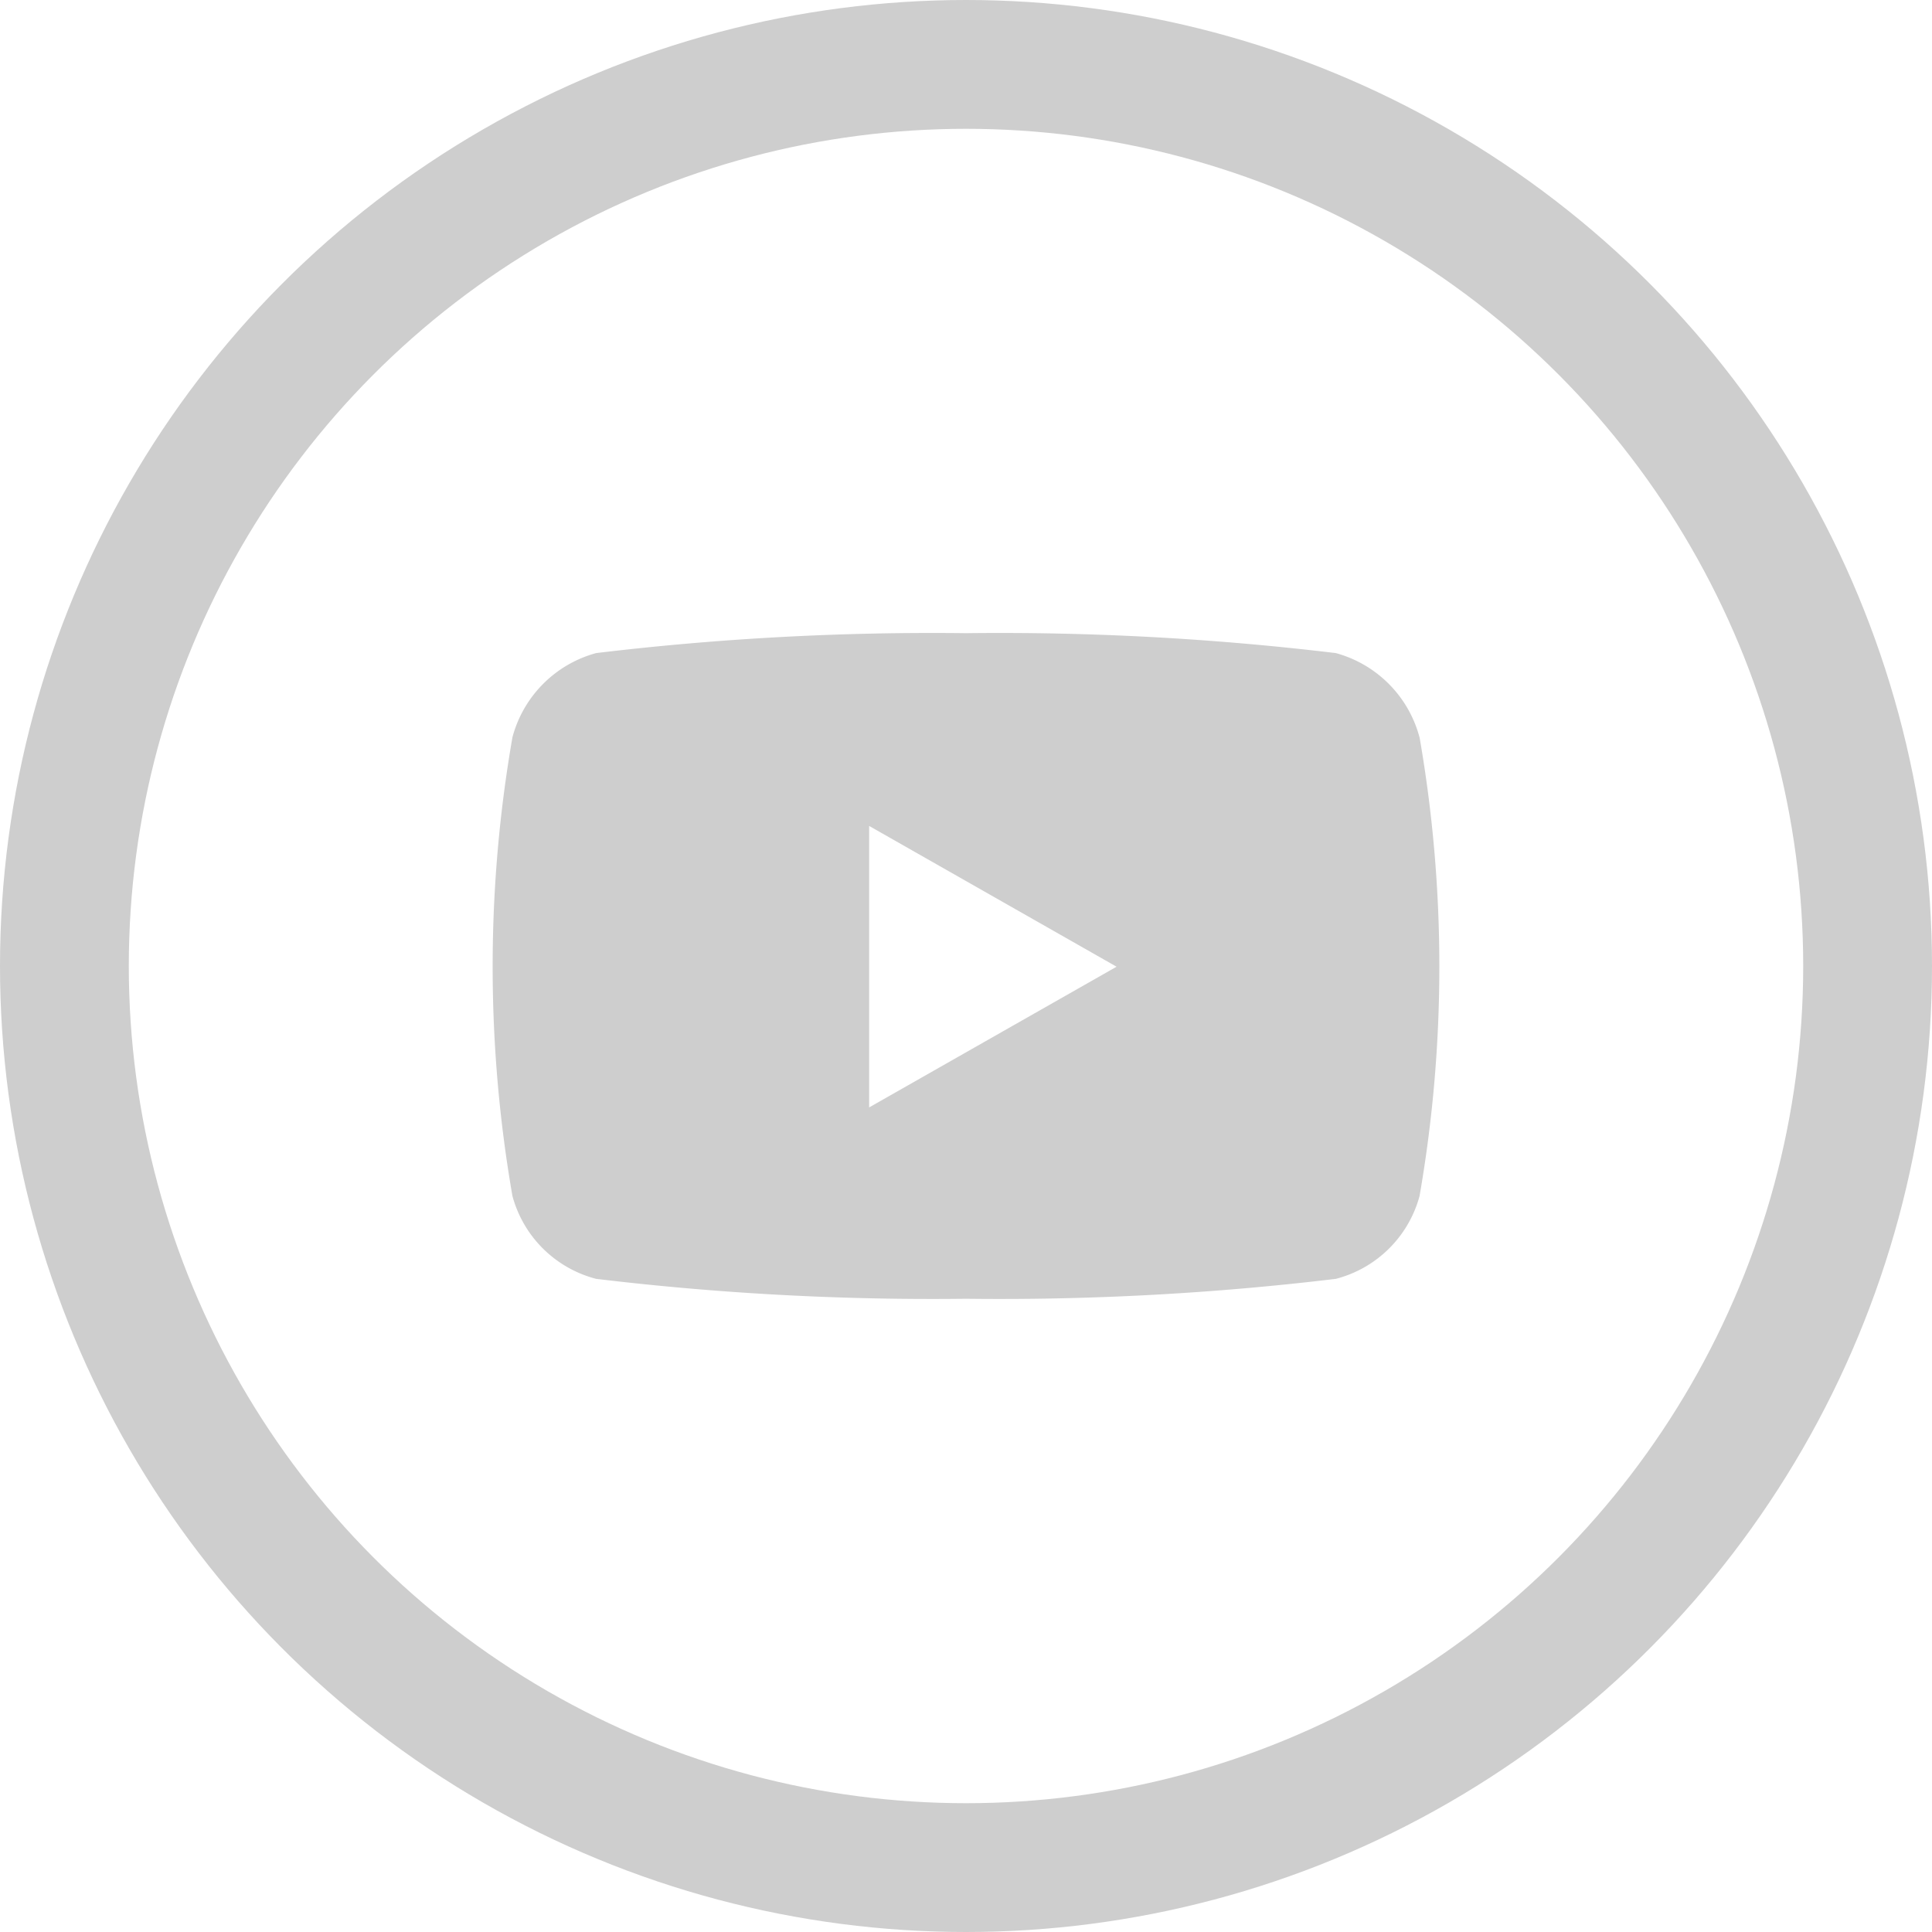
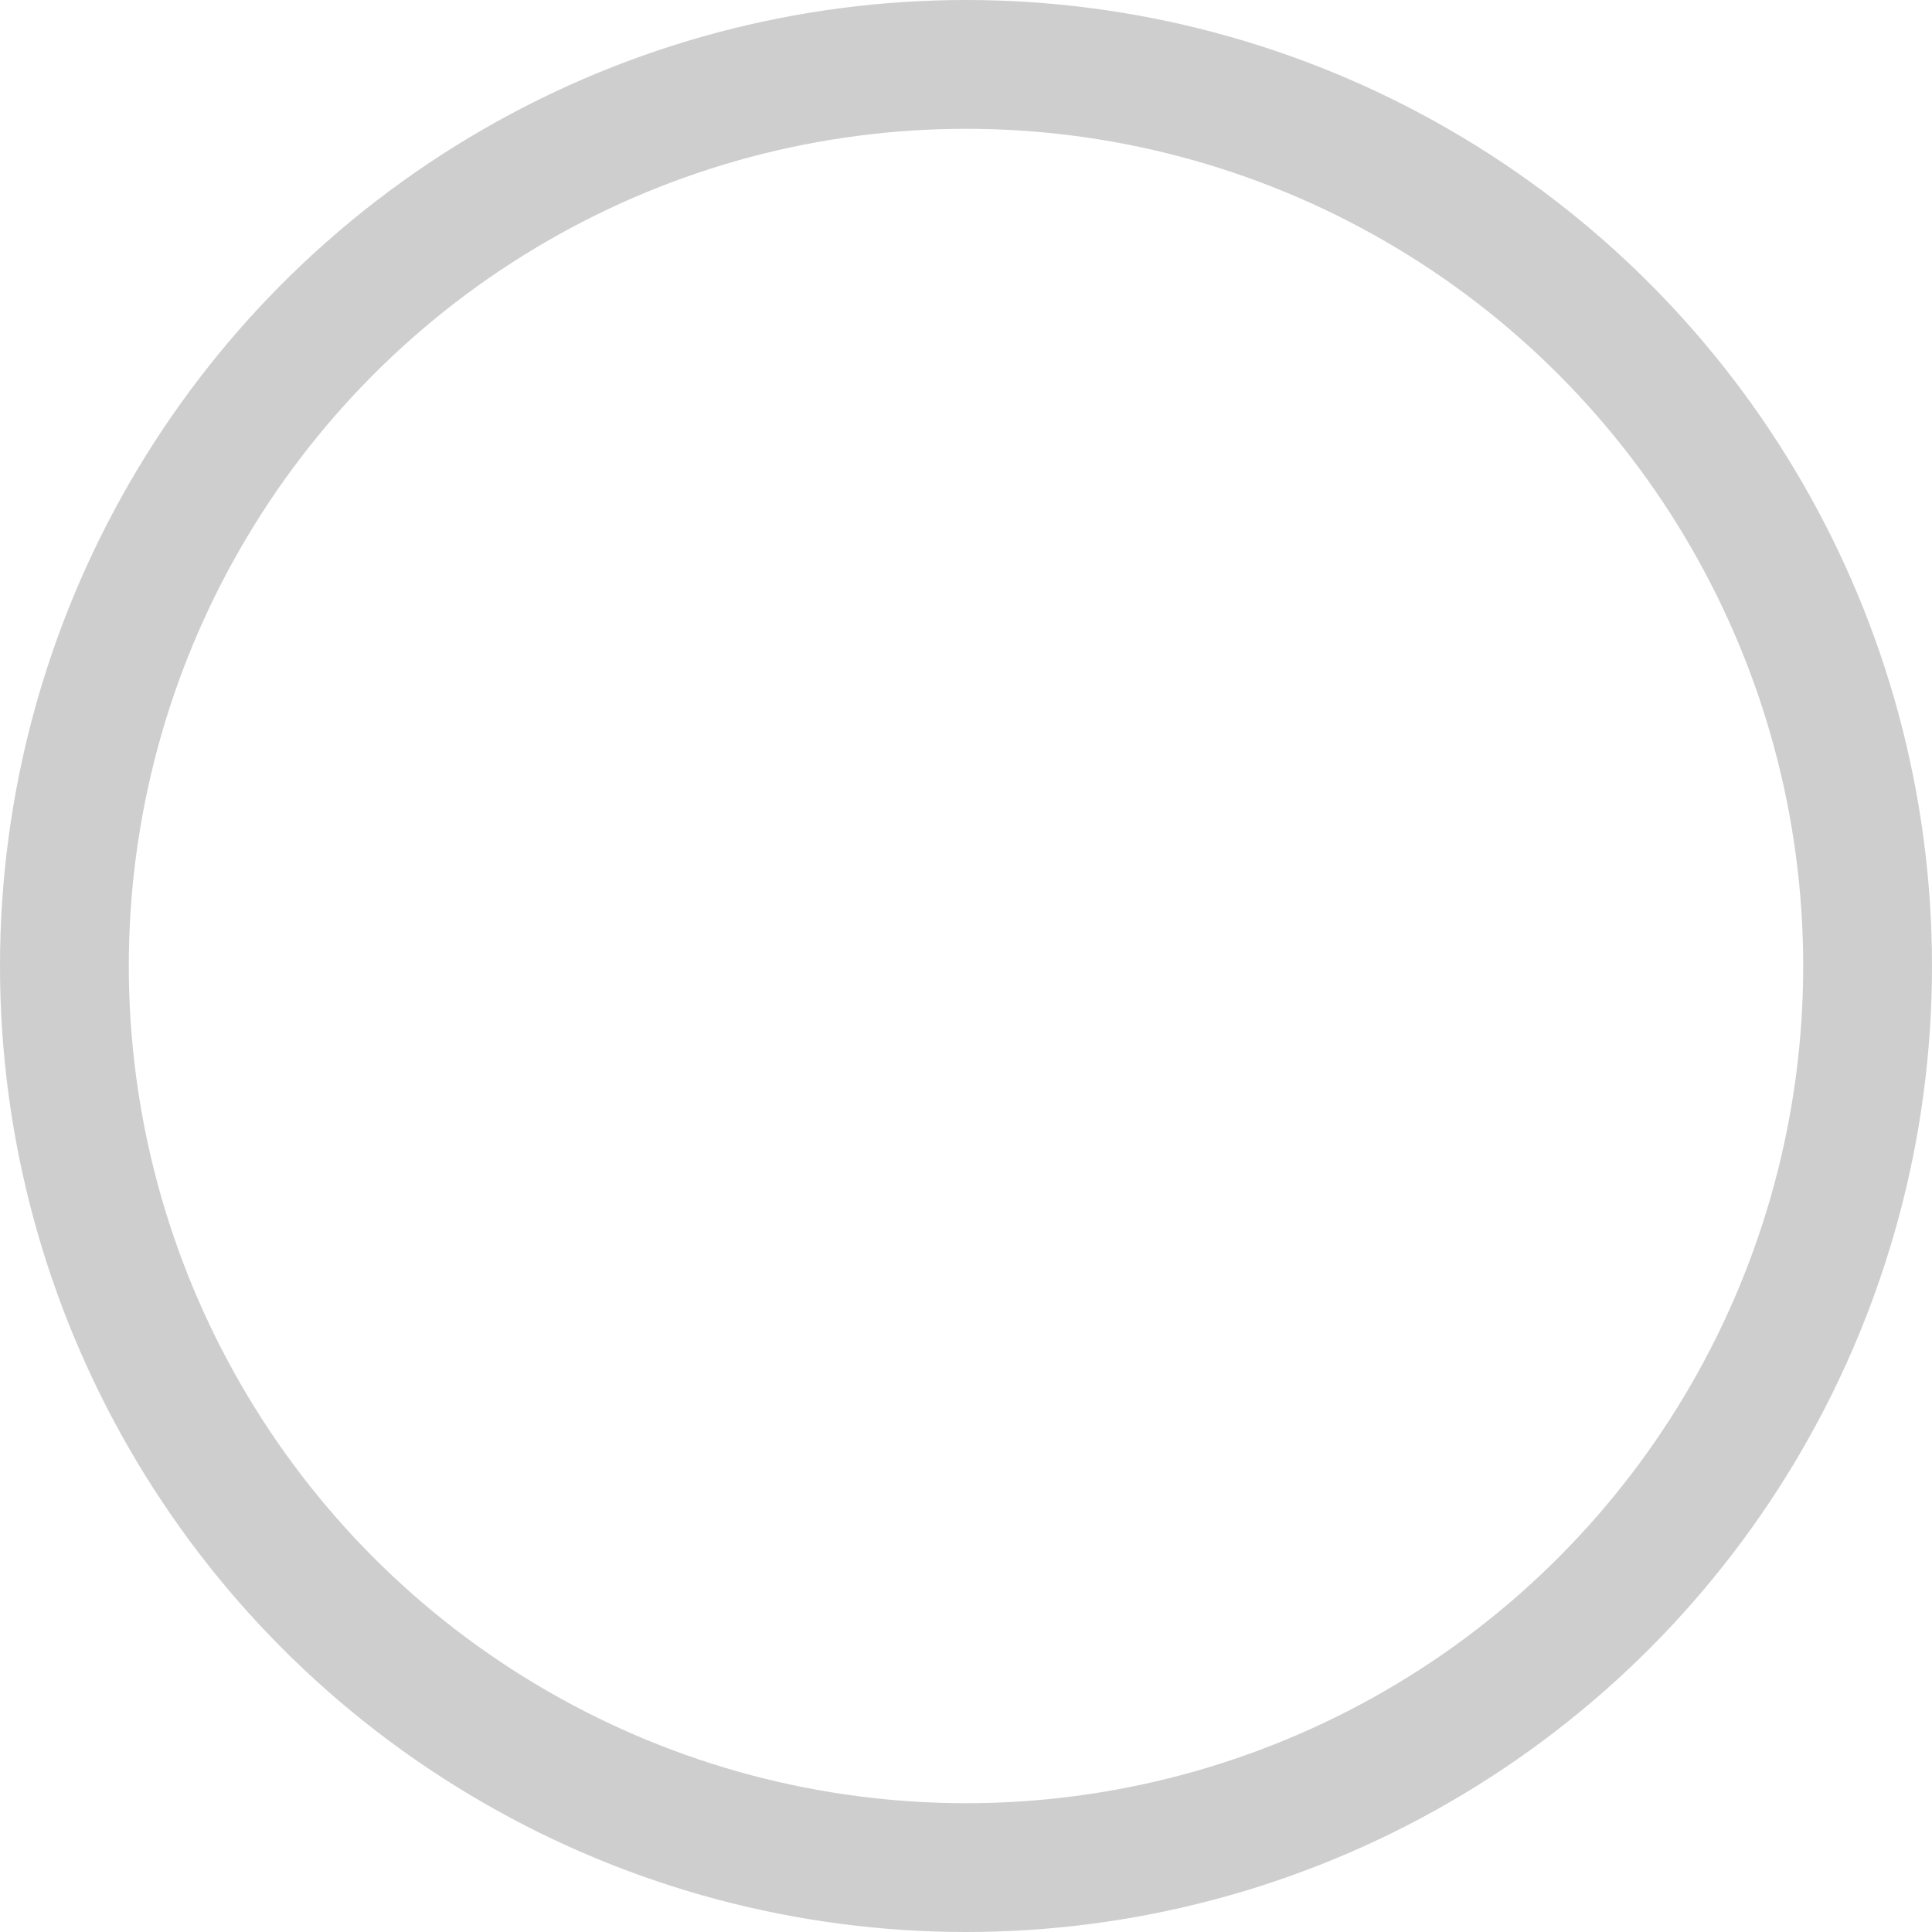
<svg xmlns="http://www.w3.org/2000/svg" width="30" height="30" viewBox="0 0 30 30">
  <g id="youtube" transform="translate(-441 -133)">
    <g id="Ellipse_19" data-name="Ellipse 19" transform="translate(441 133)" fill="none" stroke="#cecece" stroke-width="2">
      <circle cx="15" cy="15" r="15" stroke="none" />
      <circle cx="15" cy="15" r="14" fill="none" />
    </g>
-     <path id="youtube-2" data-name="youtube" d="M29.325,65.617a1.847,1.847,0,0,0-1.3-1.308A43.648,43.648,0,0,0,22.283,64a43.648,43.648,0,0,0-5.743.309,1.847,1.847,0,0,0-1.3,1.308,20.8,20.8,0,0,0,0,7.122,1.819,1.819,0,0,0,1.3,1.287,43.648,43.648,0,0,0,5.743.309,43.648,43.648,0,0,0,5.743-.309,1.819,1.819,0,0,0,1.3-1.287,20.8,20.8,0,0,0,0-7.122Zm-8.546,5.747V66.993l3.842,2.186Z" transform="translate(433.717 78.832)" fill="#cecece" />
  </g>
</svg>